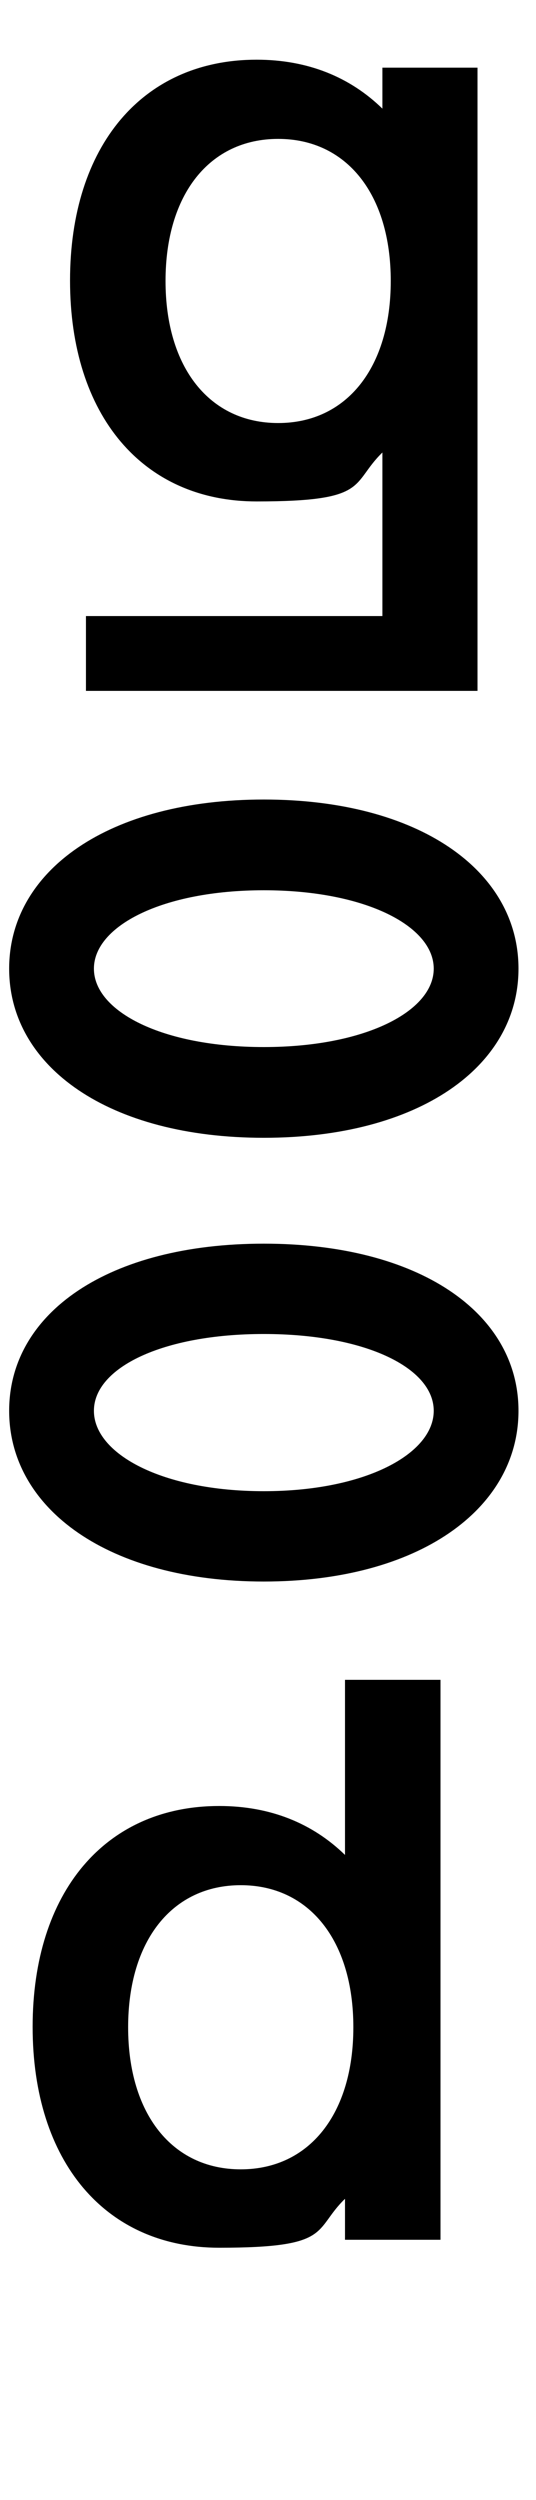
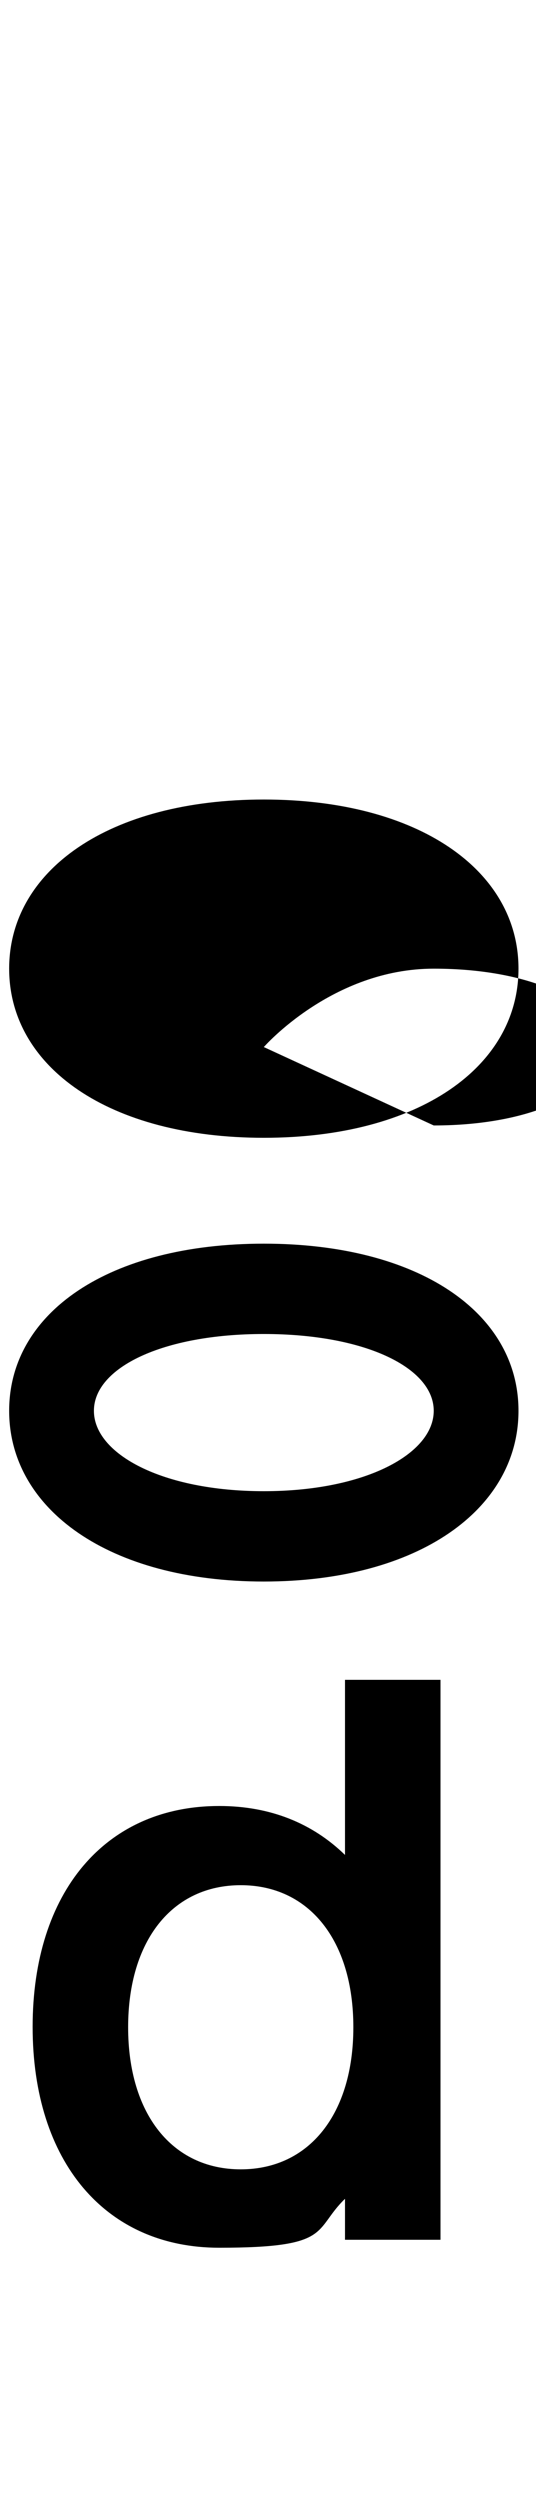
<svg xmlns="http://www.w3.org/2000/svg" id="Ebene_1" version="1.1" viewBox="0 0 134.7 628.2">
  <path d="M60.5,545.1c-17.2,0-28.3-13.9-28.3-35.7s11.1-35.7,28.3-35.7,28.3,13.9,28.3,35.7-11.1,35.7-28.3,35.7M86.7,422.2v43.9c-8.1-7.9-18.7-12.3-31.6-12.3-28.6,0-46.9,21.6-46.9,55.5s18.3,55.5,46.9,55.5,23.5-4.4,31.6-12.3v10.3h24v-140.7h-24Z" />
-   <path d="M69.9,106.3c-17.2,0-28.3-13.9-28.3-35.7s11.1-35.7,28.3-35.7,28.3,13.9,28.3,35.7-11.1,35.7-28.3,35.7M96.1,17v10.3c-8.1-7.9-18.7-12.3-31.6-12.3-28.6,0-46.9,21.6-46.9,55.5s18.3,55.5,46.9,55.5,23.5-4.4,31.6-12.3v41.1H21.6v18.8h98.4V17h-24Z" />
-   <path d="M66.3,263.1c-25.6,0-42.7-9-42.7-19.7s17.2-19.7,42.7-19.7,42.7,9,42.7,19.7-17.2,19.7-42.7,19.7M66.3,200.9c-38.9,0-64,17.8-64,42.5s25.1,42.5,64,42.5,64-17.8,64-42.5-25.1-42.5-64-42.5" />
+   <path d="M66.3,263.1s17.2-19.7,42.7-19.7,42.7,9,42.7,19.7-17.2,19.7-42.7,19.7M66.3,200.9c-38.9,0-64,17.8-64,42.5s25.1,42.5,64,42.5,64-17.8,64-42.5-25.1-42.5-64-42.5" />
  <path d="M66.3,374.7c-25.6,0-42.7-9.4-42.7-20.2s17.2-19.3,42.7-19.3,42.7,8.5,42.7,19.3-17.2,20.2-42.7,20.2M66.3,312.5c-38.9,0-64,17.3-64,42s25.1,42.9,64,42.9,64-18.2,64-42.9-25.1-42-64-42" />
</svg>